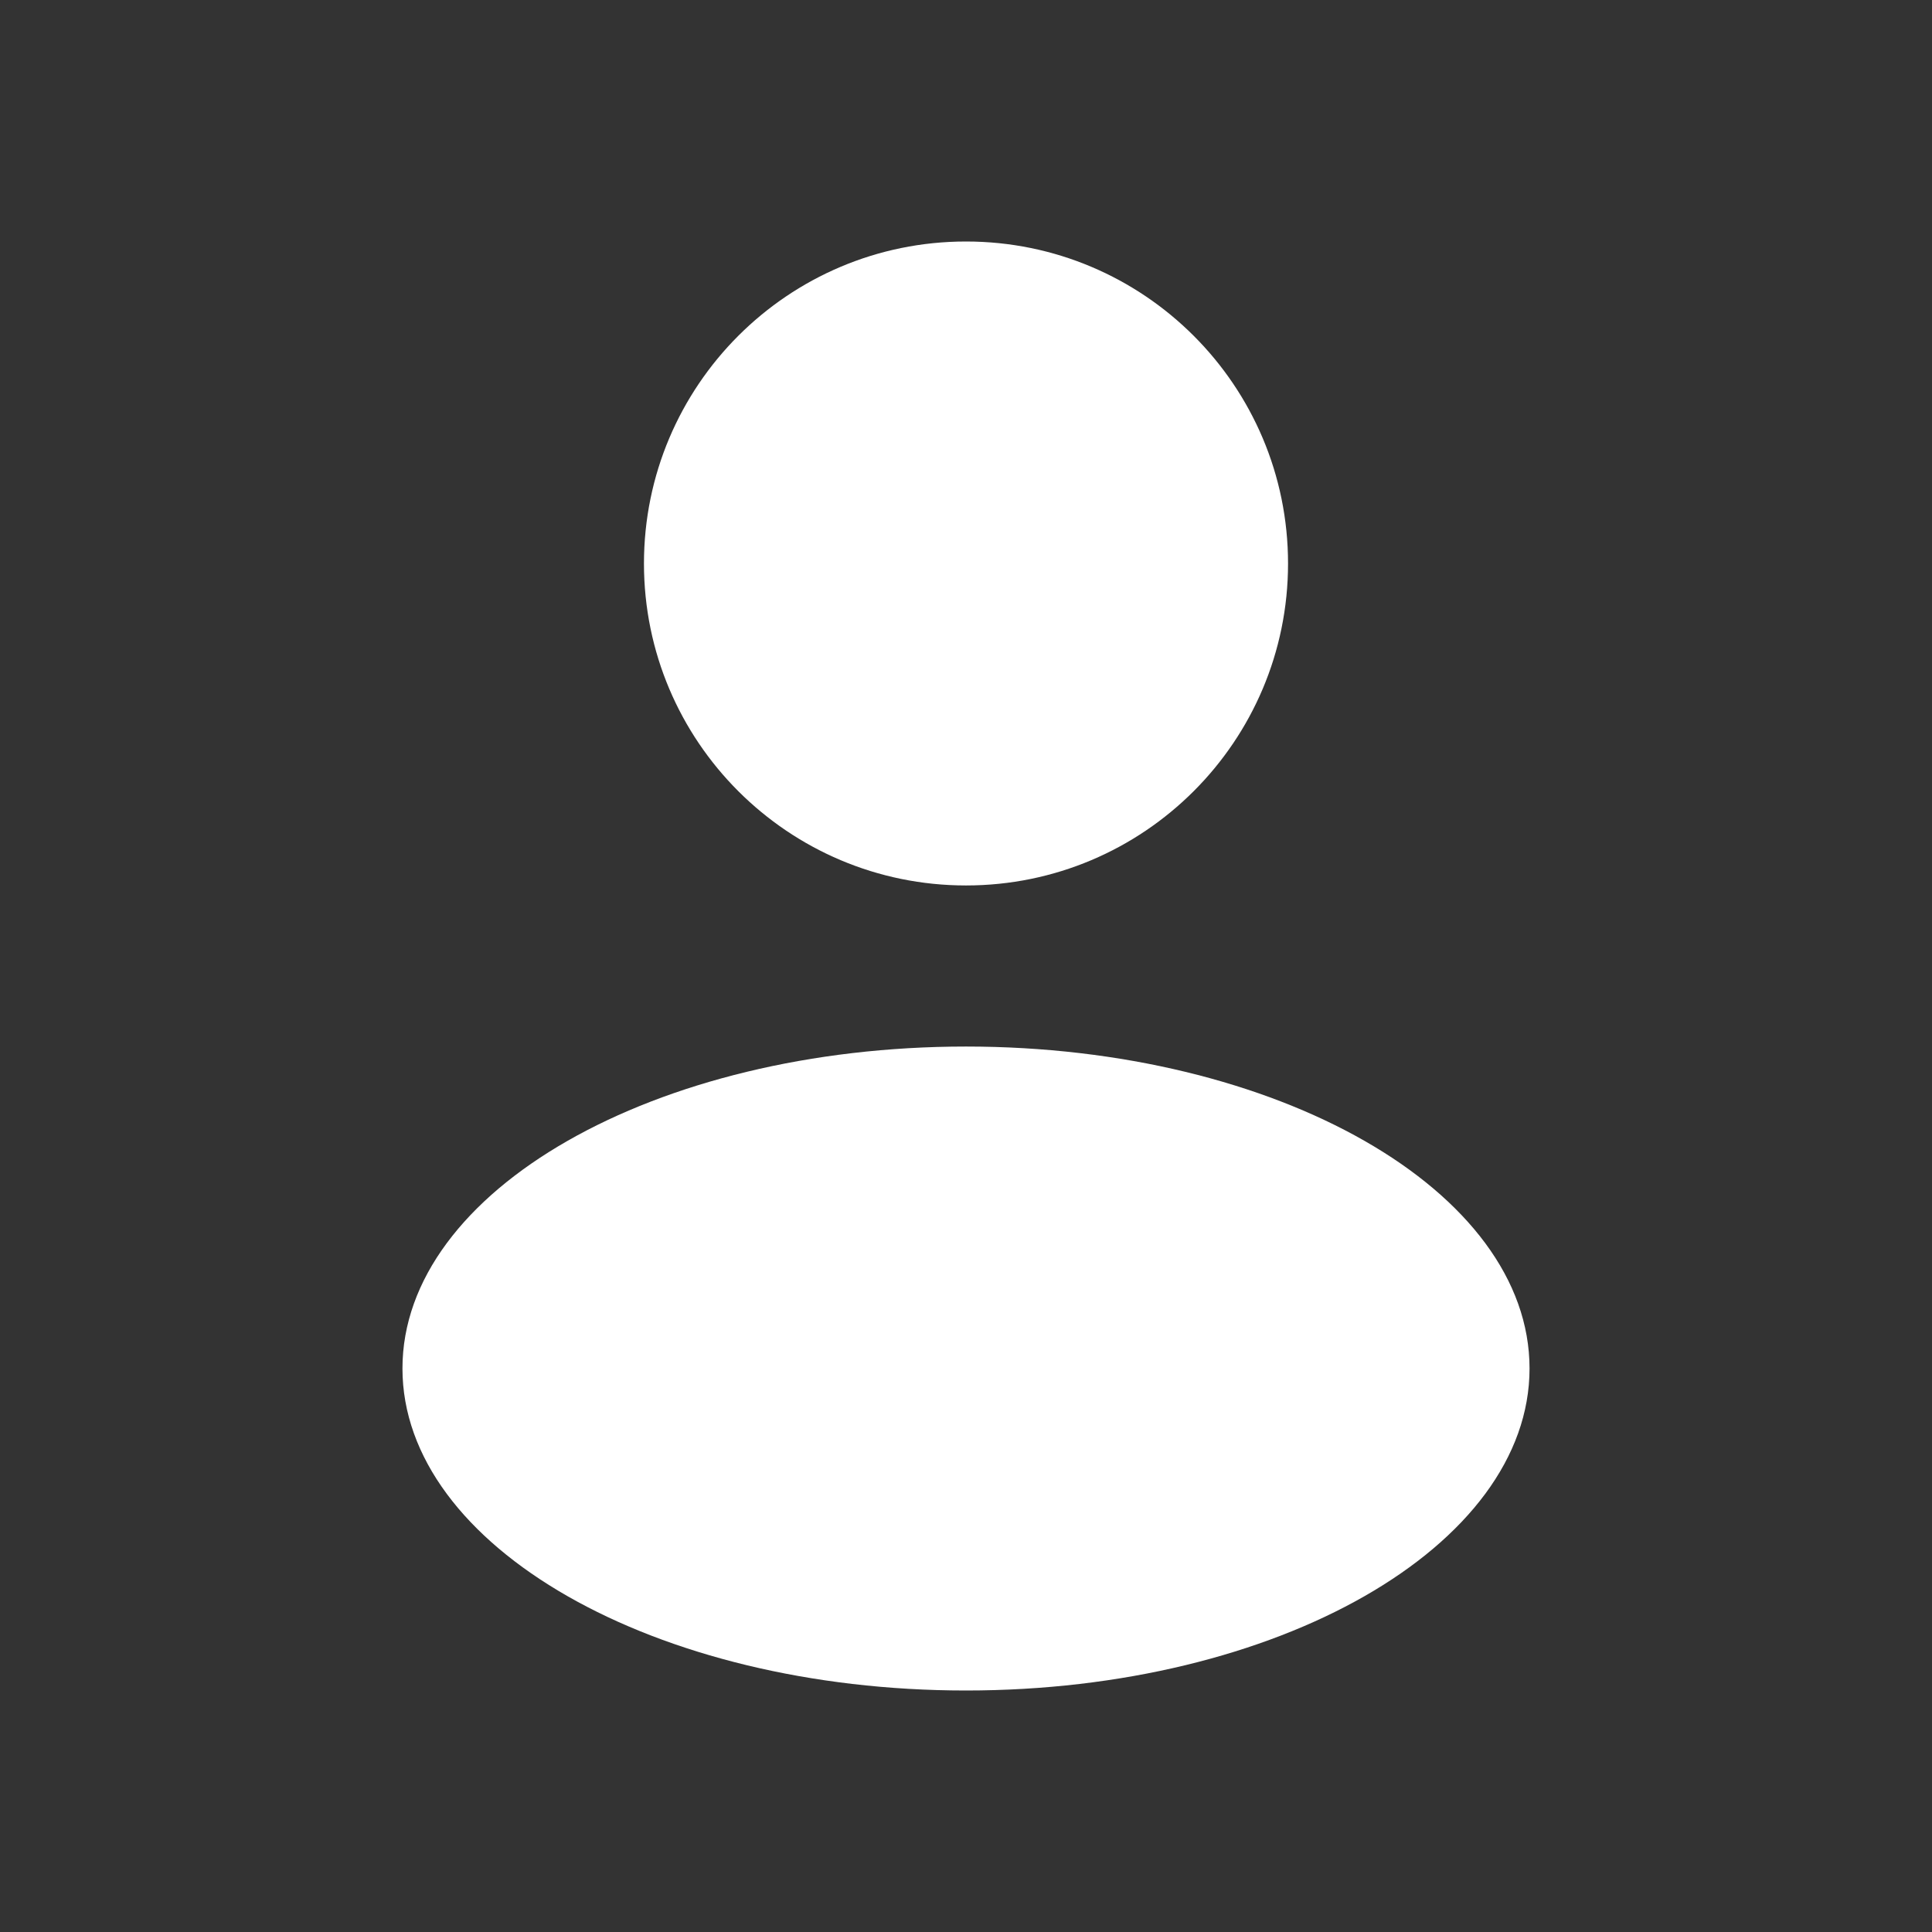
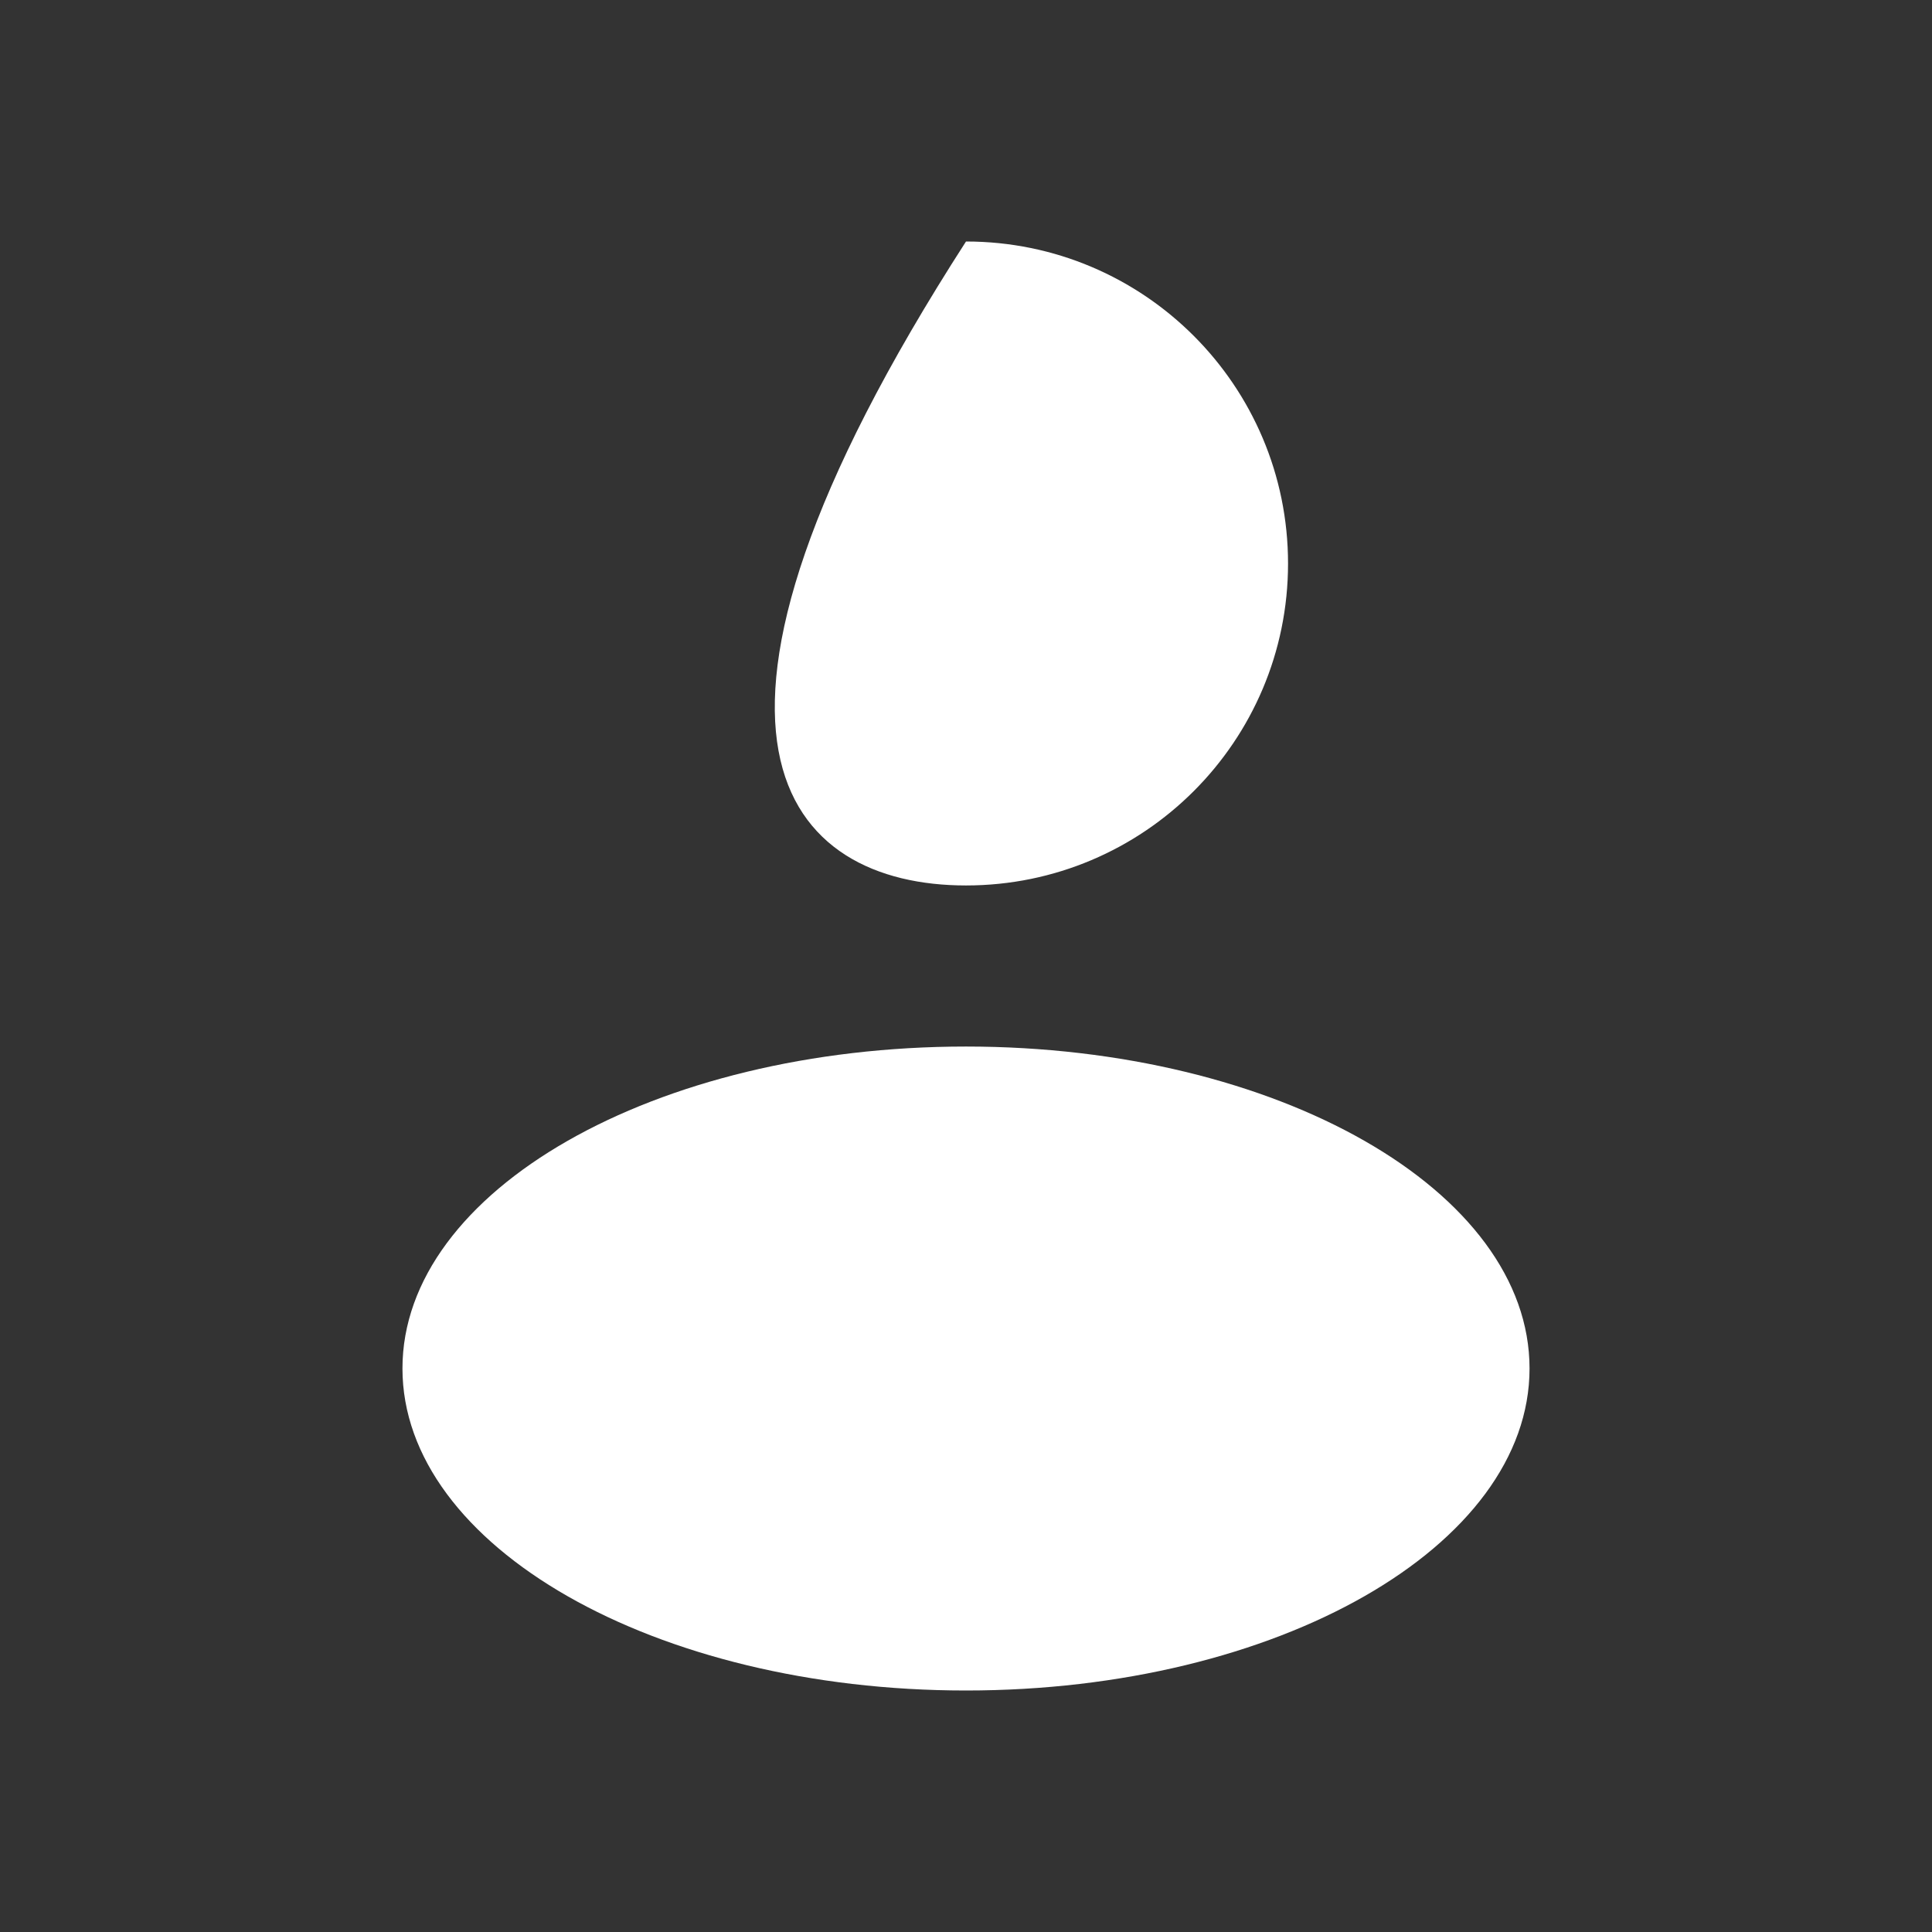
<svg xmlns="http://www.w3.org/2000/svg" width="16" height="16" viewBox="0 0 16 16" fill="none">
  <rect x="0" y="0" width="16" height="16" fill="#333333" stroke="none" />
-   <path fill-rule="evenodd" clip-rule="evenodd" d="M8 7.333C9.473 7.333 10.667 6.139 10.667 4.667C10.667 3.194 9.473 2 8 2C6.527 2 5.333 3.194 5.333 4.667C5.333 6.139 6.527 7.333 8 7.333ZM8 14C10.578 14 12.667 12.806 12.667 11.333C12.667 9.861 10.578 8.667 8 8.667C5.423 8.667 3.333 9.861 3.333 11.333C3.333 12.806 5.423 14 8 14Z" fill="white" />
+   <path fill-rule="evenodd" clip-rule="evenodd" d="M8 7.333C9.473 7.333 10.667 6.139 10.667 4.667C10.667 3.194 9.473 2 8 2C5.333 6.139 6.527 7.333 8 7.333ZM8 14C10.578 14 12.667 12.806 12.667 11.333C12.667 9.861 10.578 8.667 8 8.667C5.423 8.667 3.333 9.861 3.333 11.333C3.333 12.806 5.423 14 8 14Z" fill="white" />
</svg>